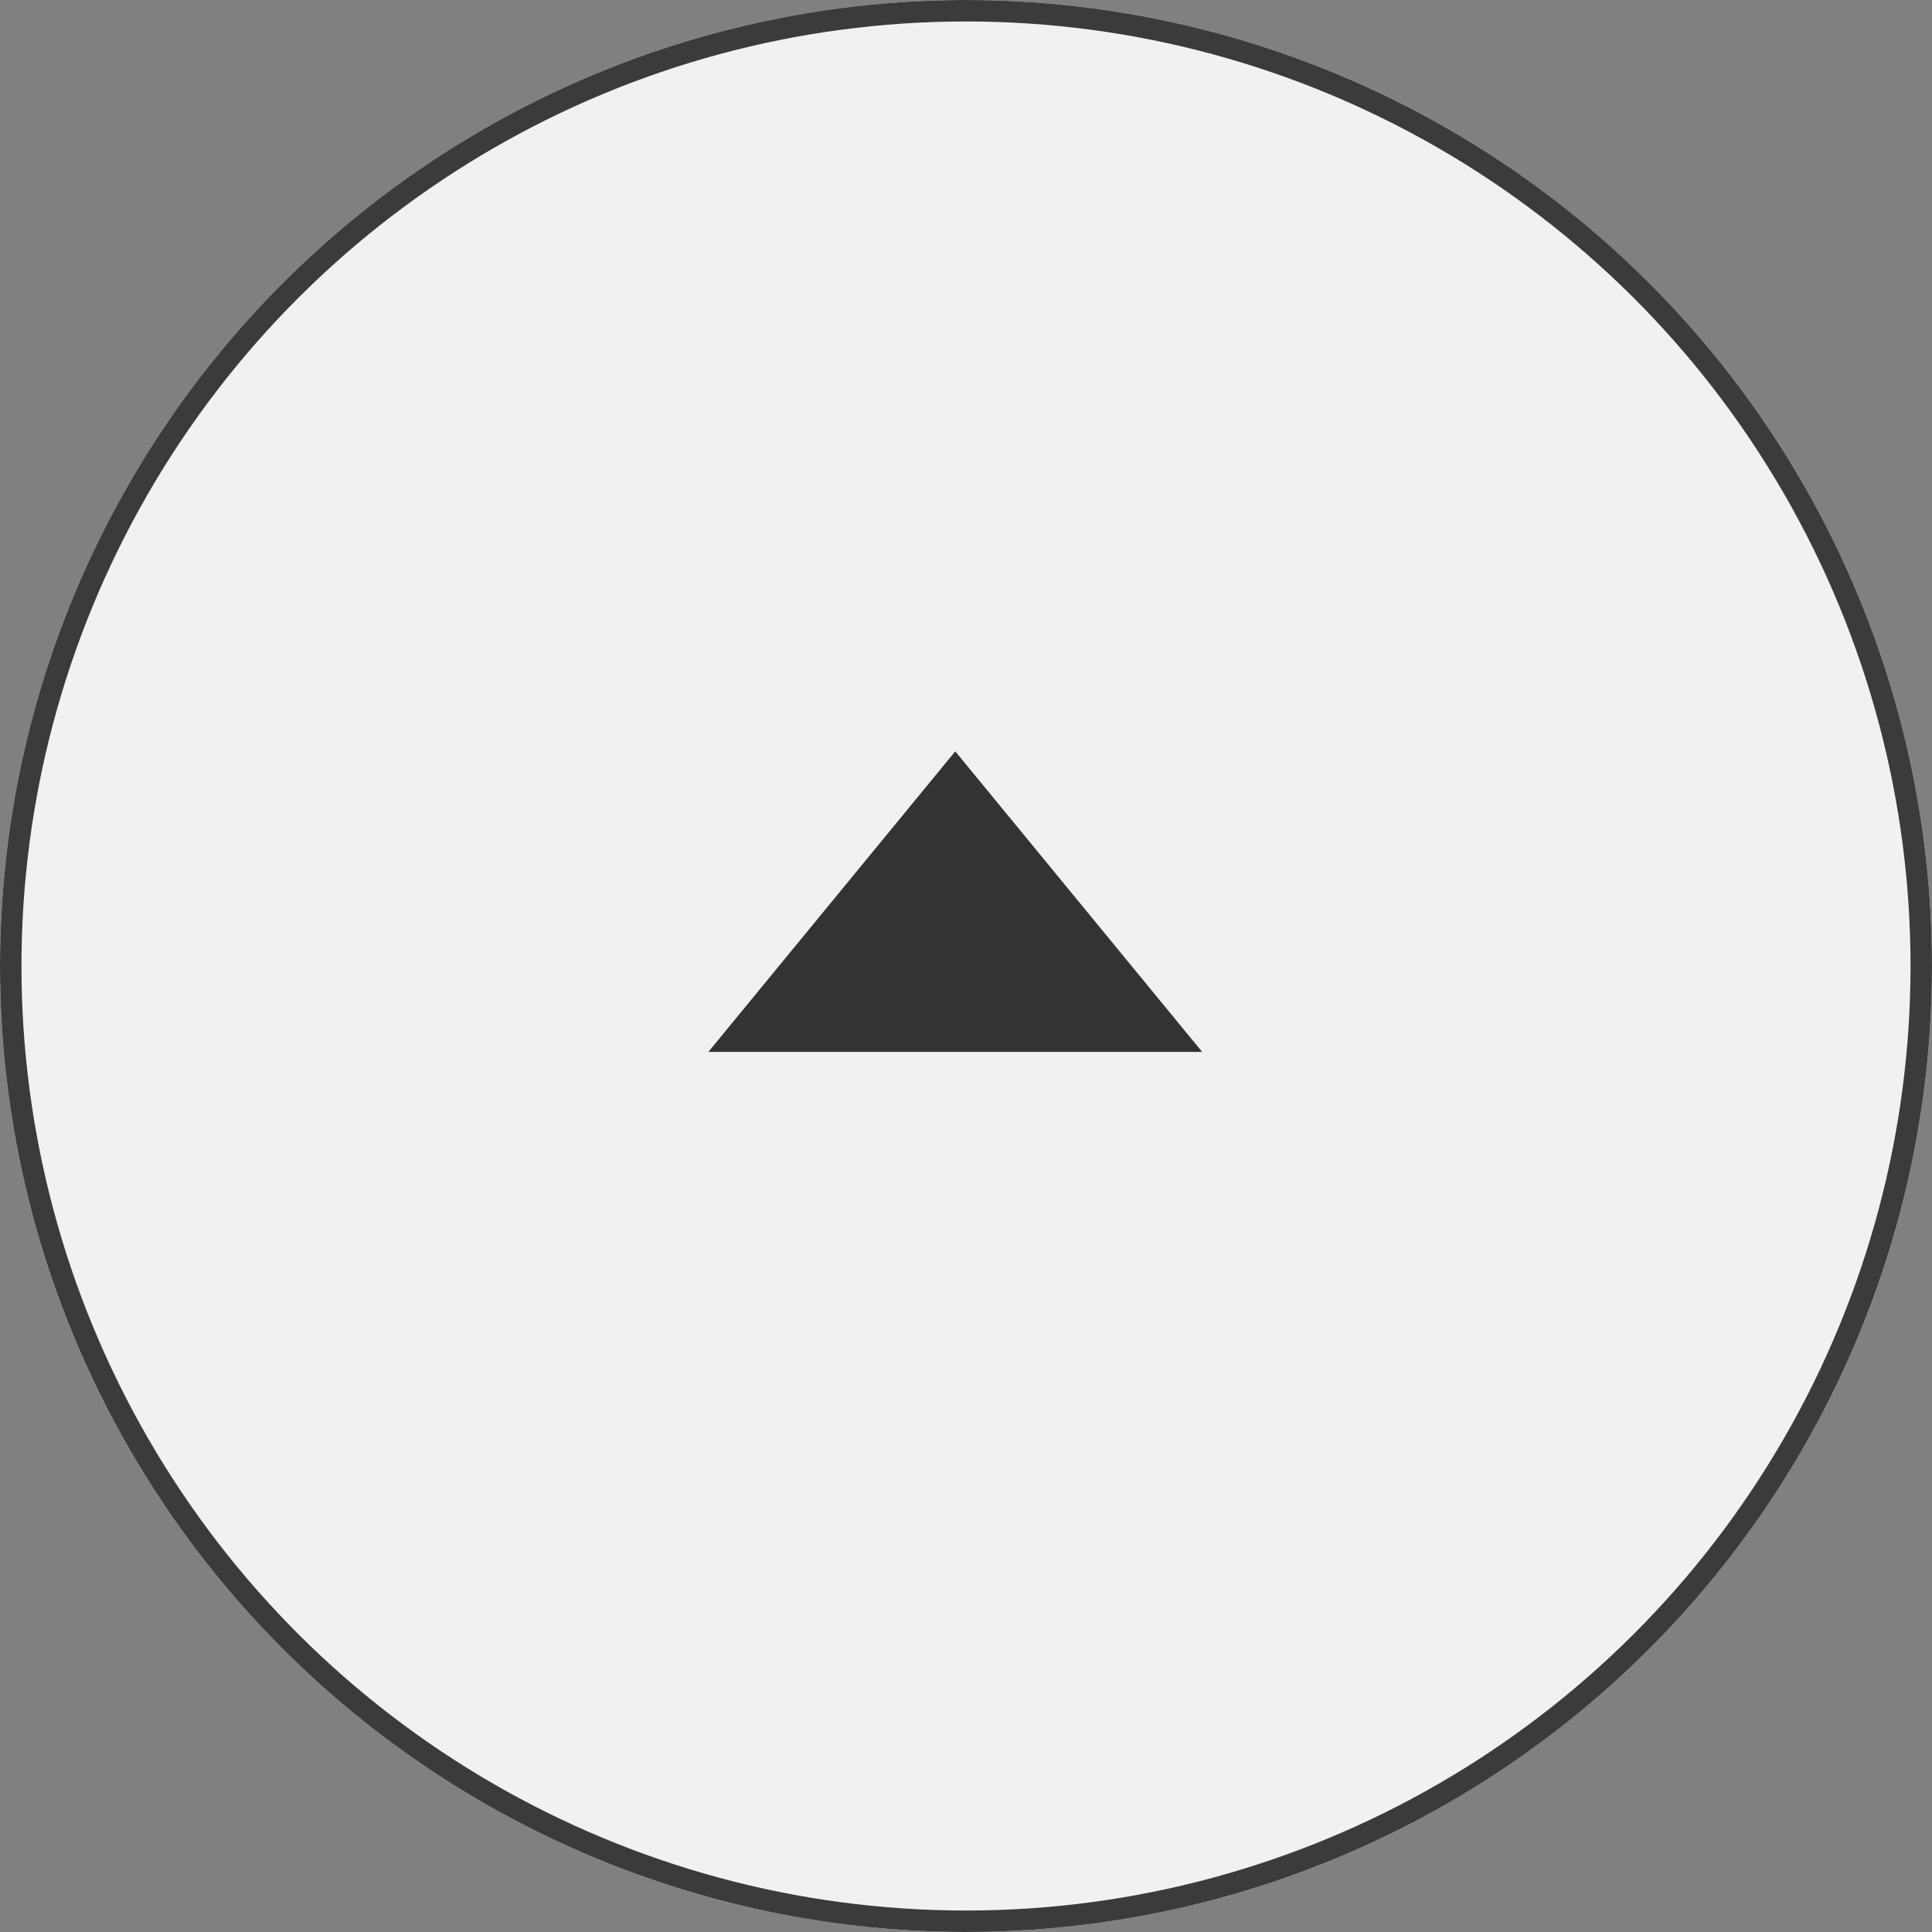
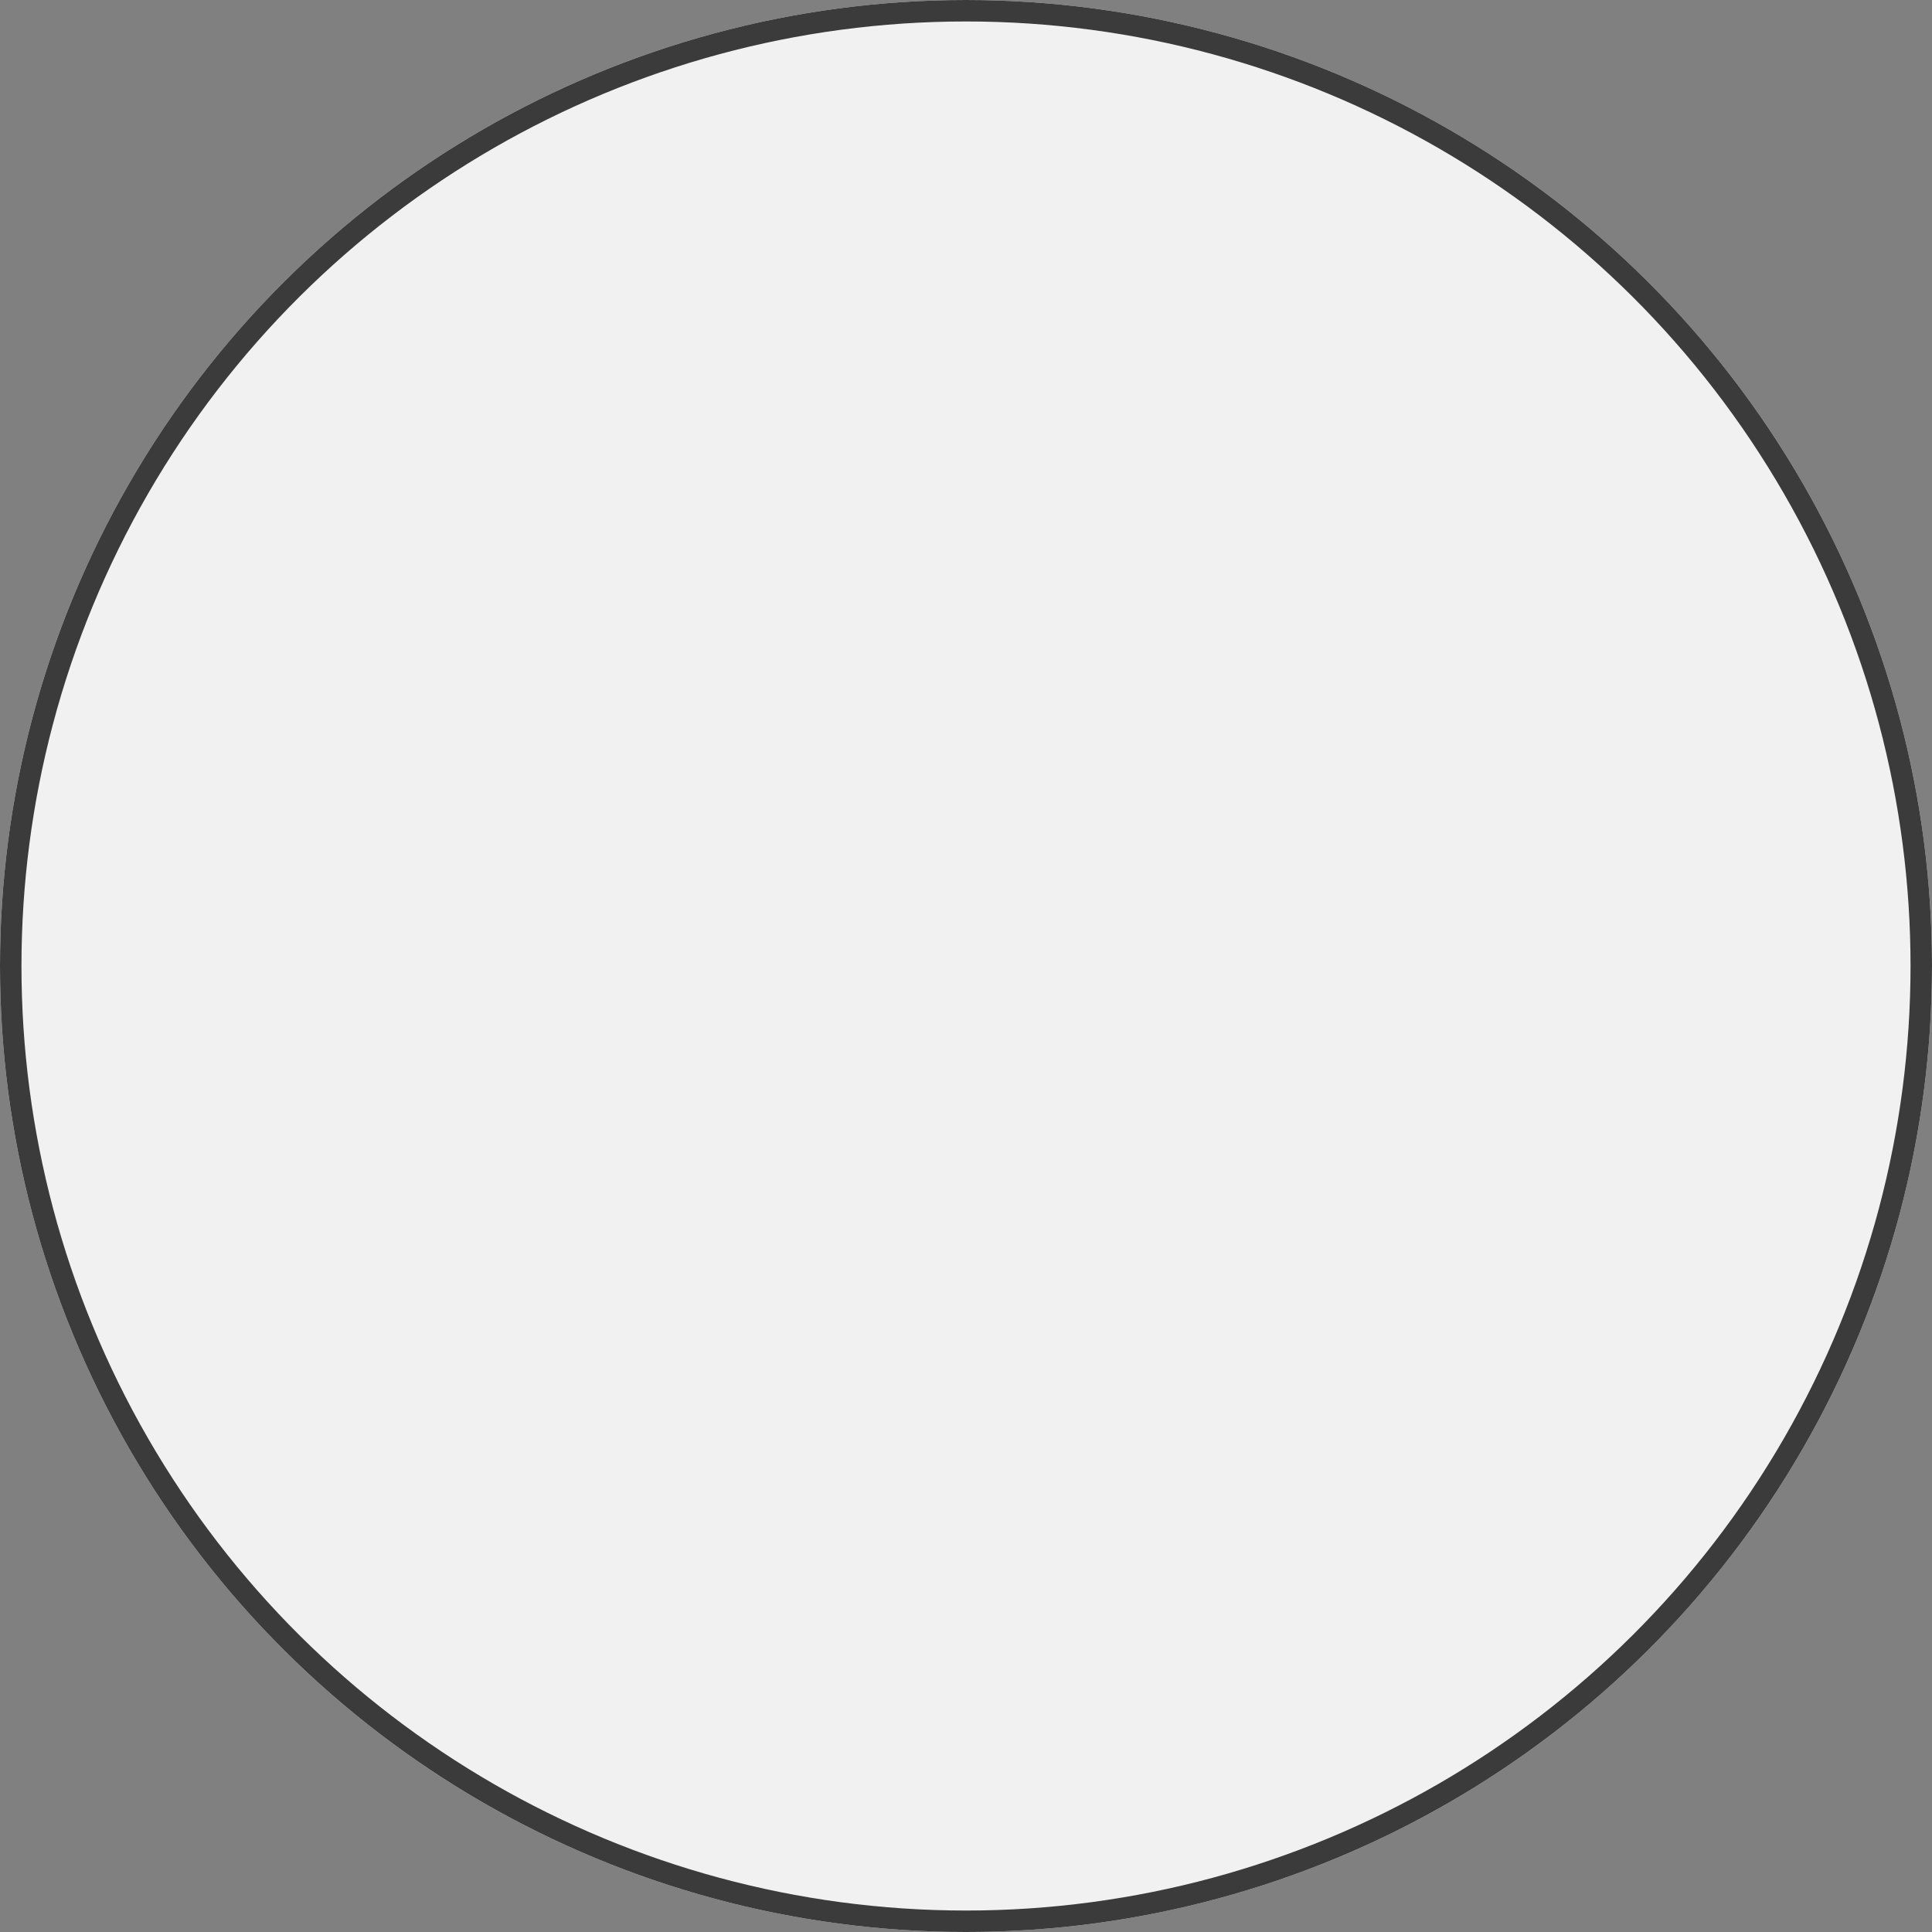
<svg xmlns="http://www.w3.org/2000/svg" width="90" height="90" viewBox="0 0 90 90">
  <rect x="0" y="0" width="90" height="90" fill="#808080" stroke="none" />
  <g id="btn_totop" transform="translate(0 90) rotate(-90)">
    <g id="楕円形_13" data-name="楕円形 13" fill="#fff" stroke="#333" stroke-width="1" opacity="0.89">
      <circle cx="45" cy="45" r="45" stroke="none" />
      <circle cx="45" cy="45" r="44.5" fill="none" />
    </g>
-     <path id="多角形_6" data-name="多角形 6" d="M11.5,0,23,14H0Z" transform="translate(55 33) rotate(90)" fill="#333" />
  </g>
</svg>